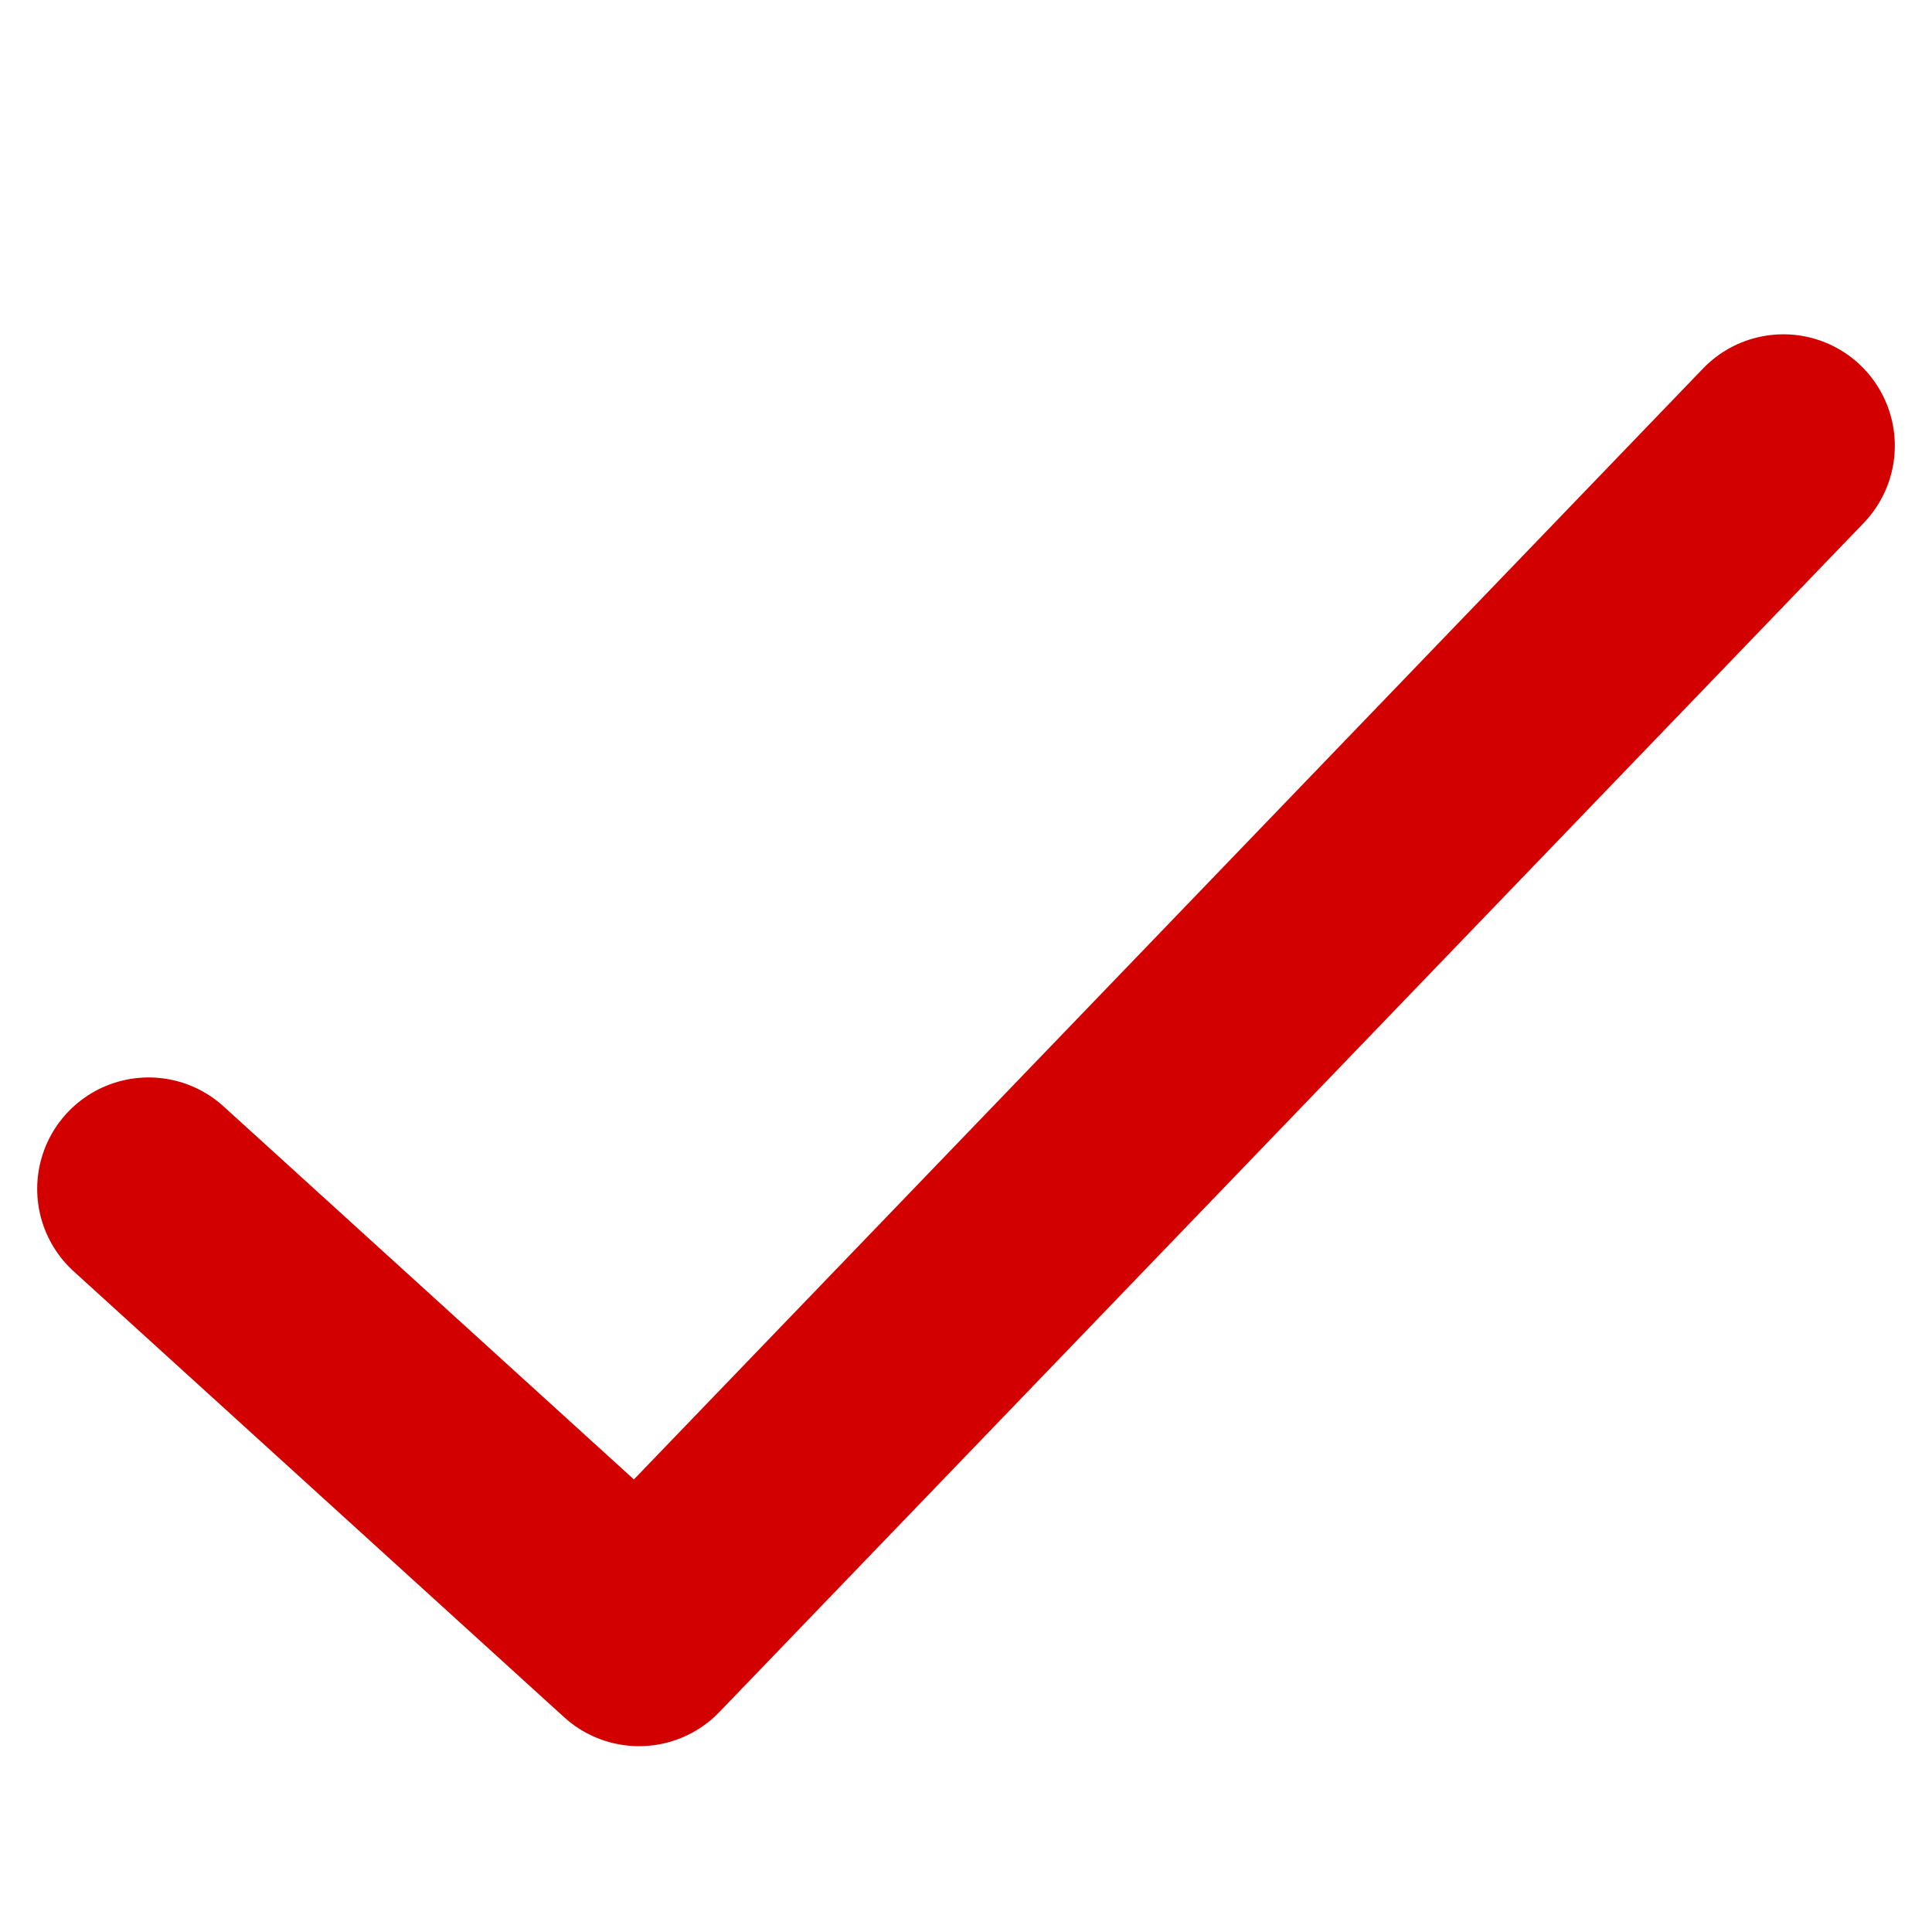
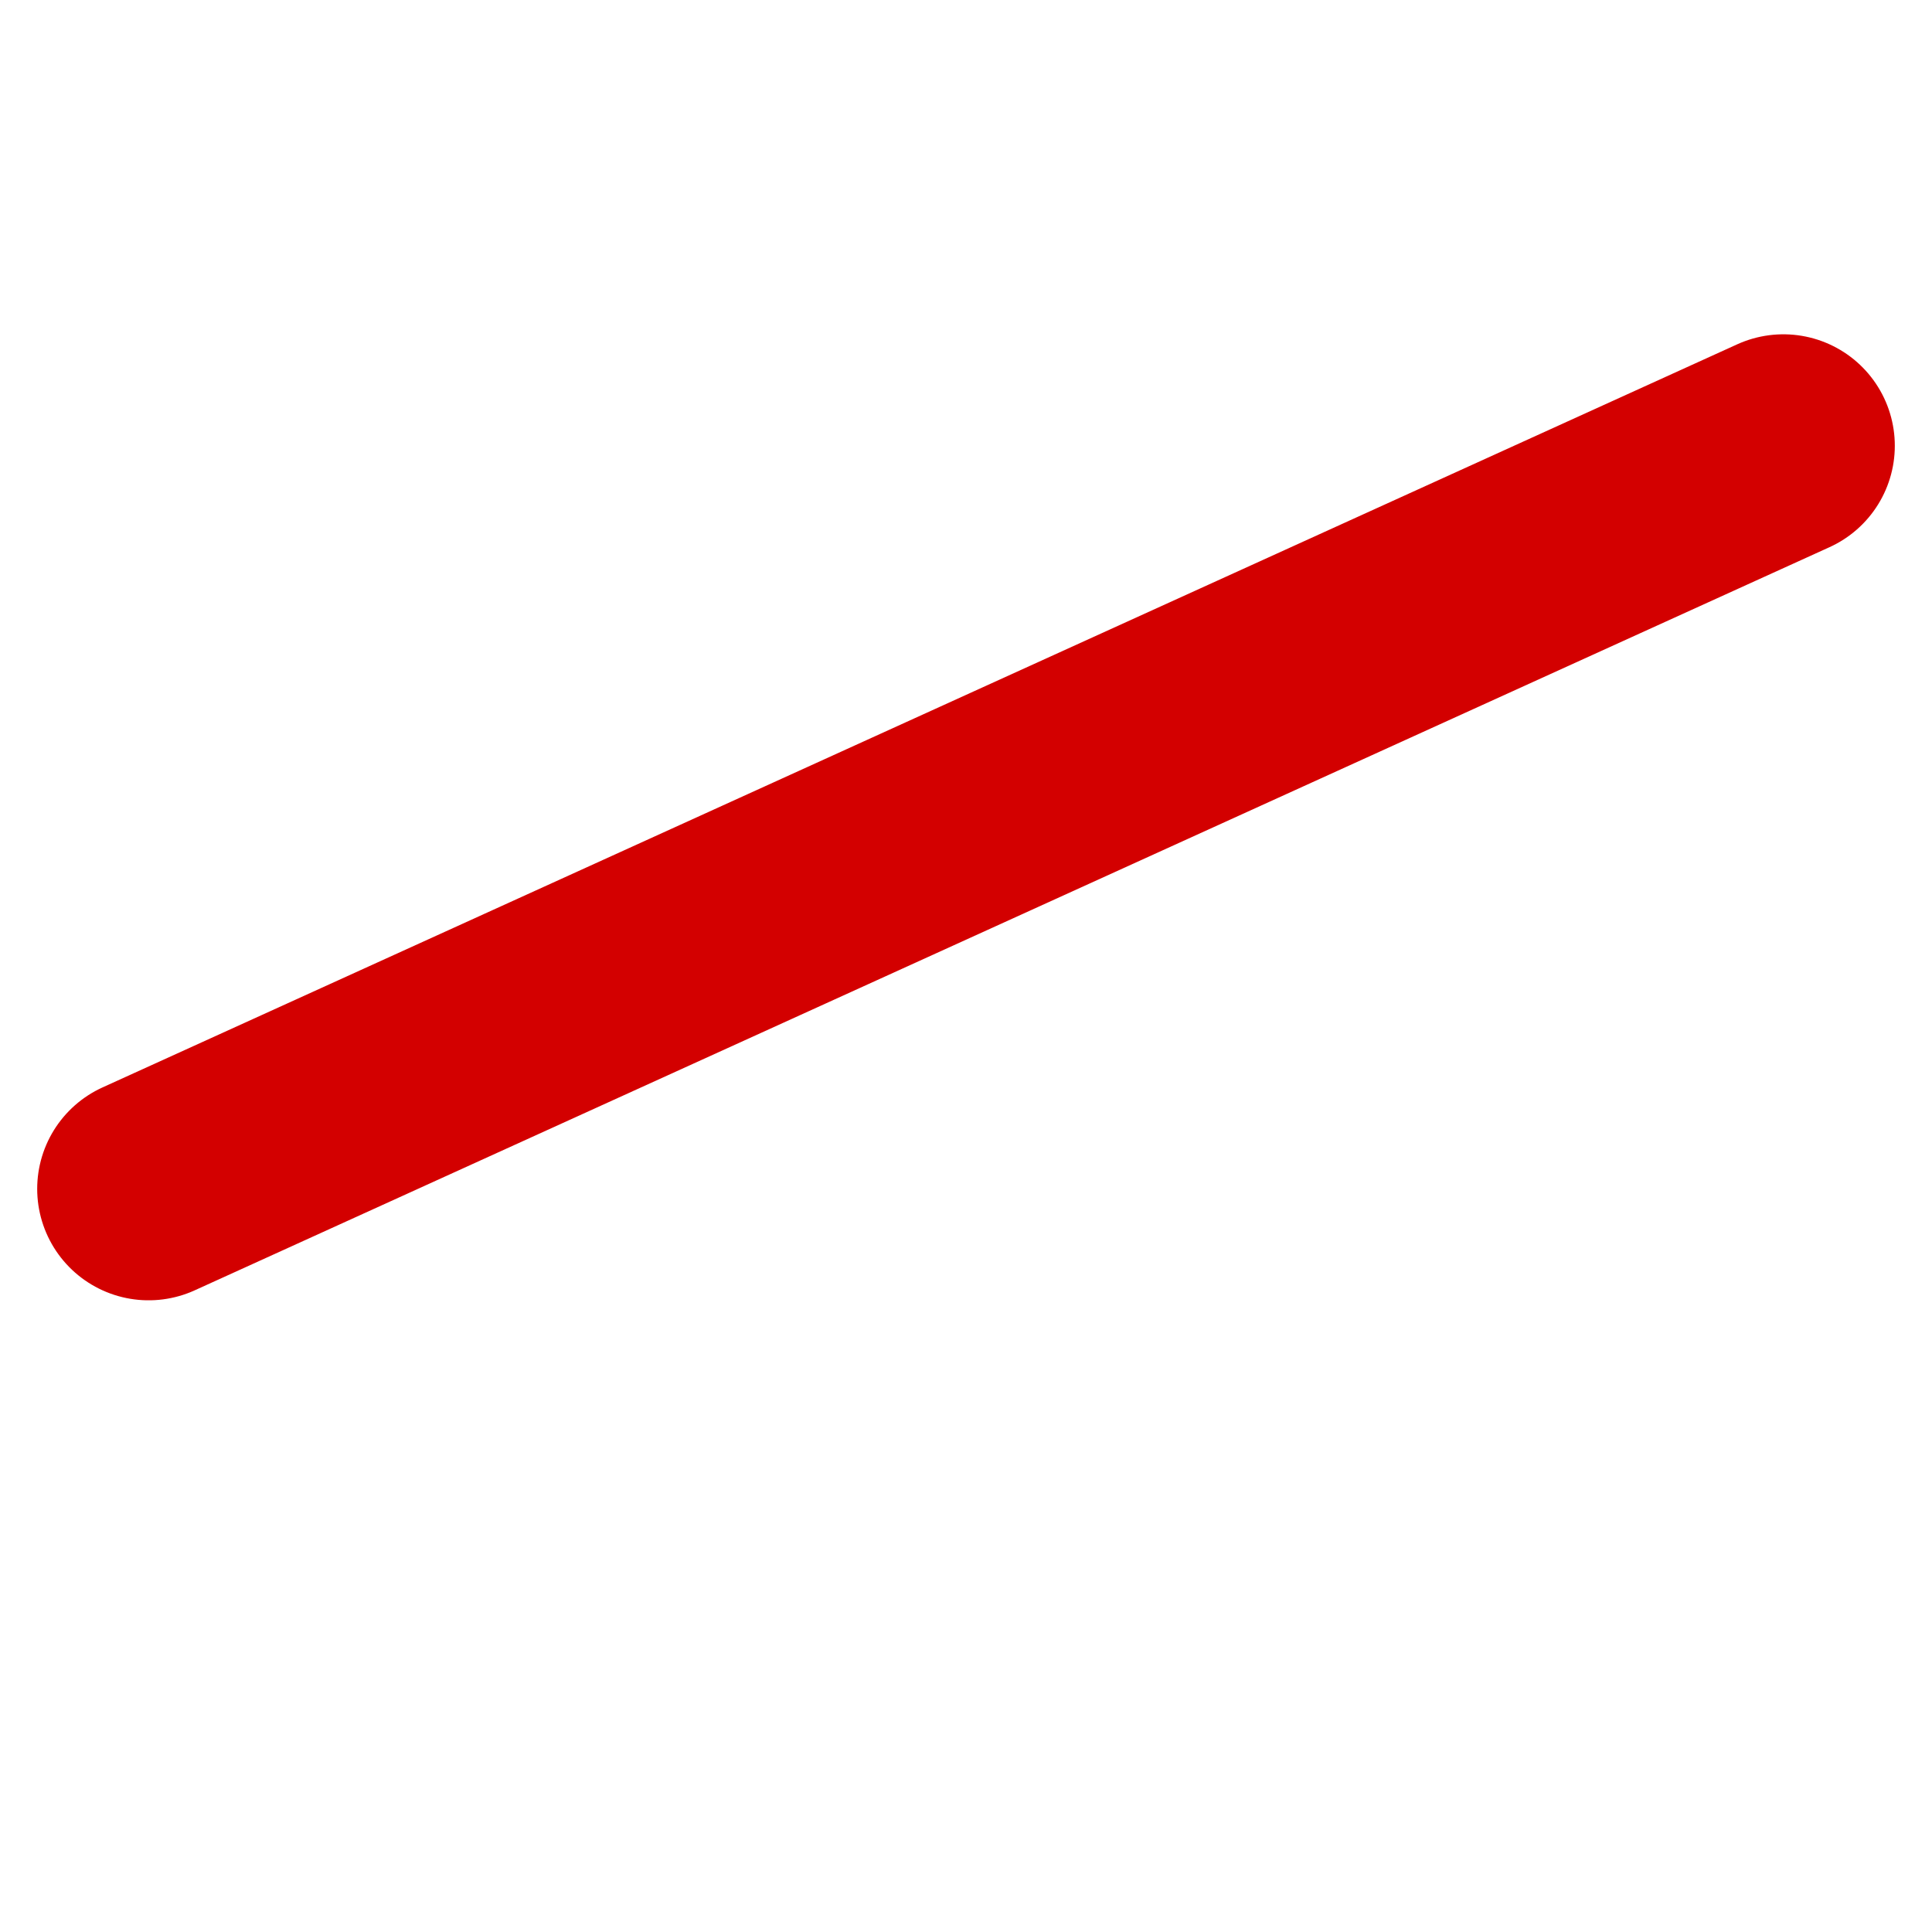
<svg xmlns="http://www.w3.org/2000/svg" width="14" height="14" viewBox="0 0 14 14" fill="none">
-   <path d="M12.923 3.23L4.631 11.846L1.077 8.615" stroke="#D30000" stroke-width="1.615" stroke-linecap="round" stroke-linejoin="round" />
+   <path d="M12.923 3.23L1.077 8.615" stroke="#D30000" stroke-width="1.615" stroke-linecap="round" stroke-linejoin="round" />
</svg>